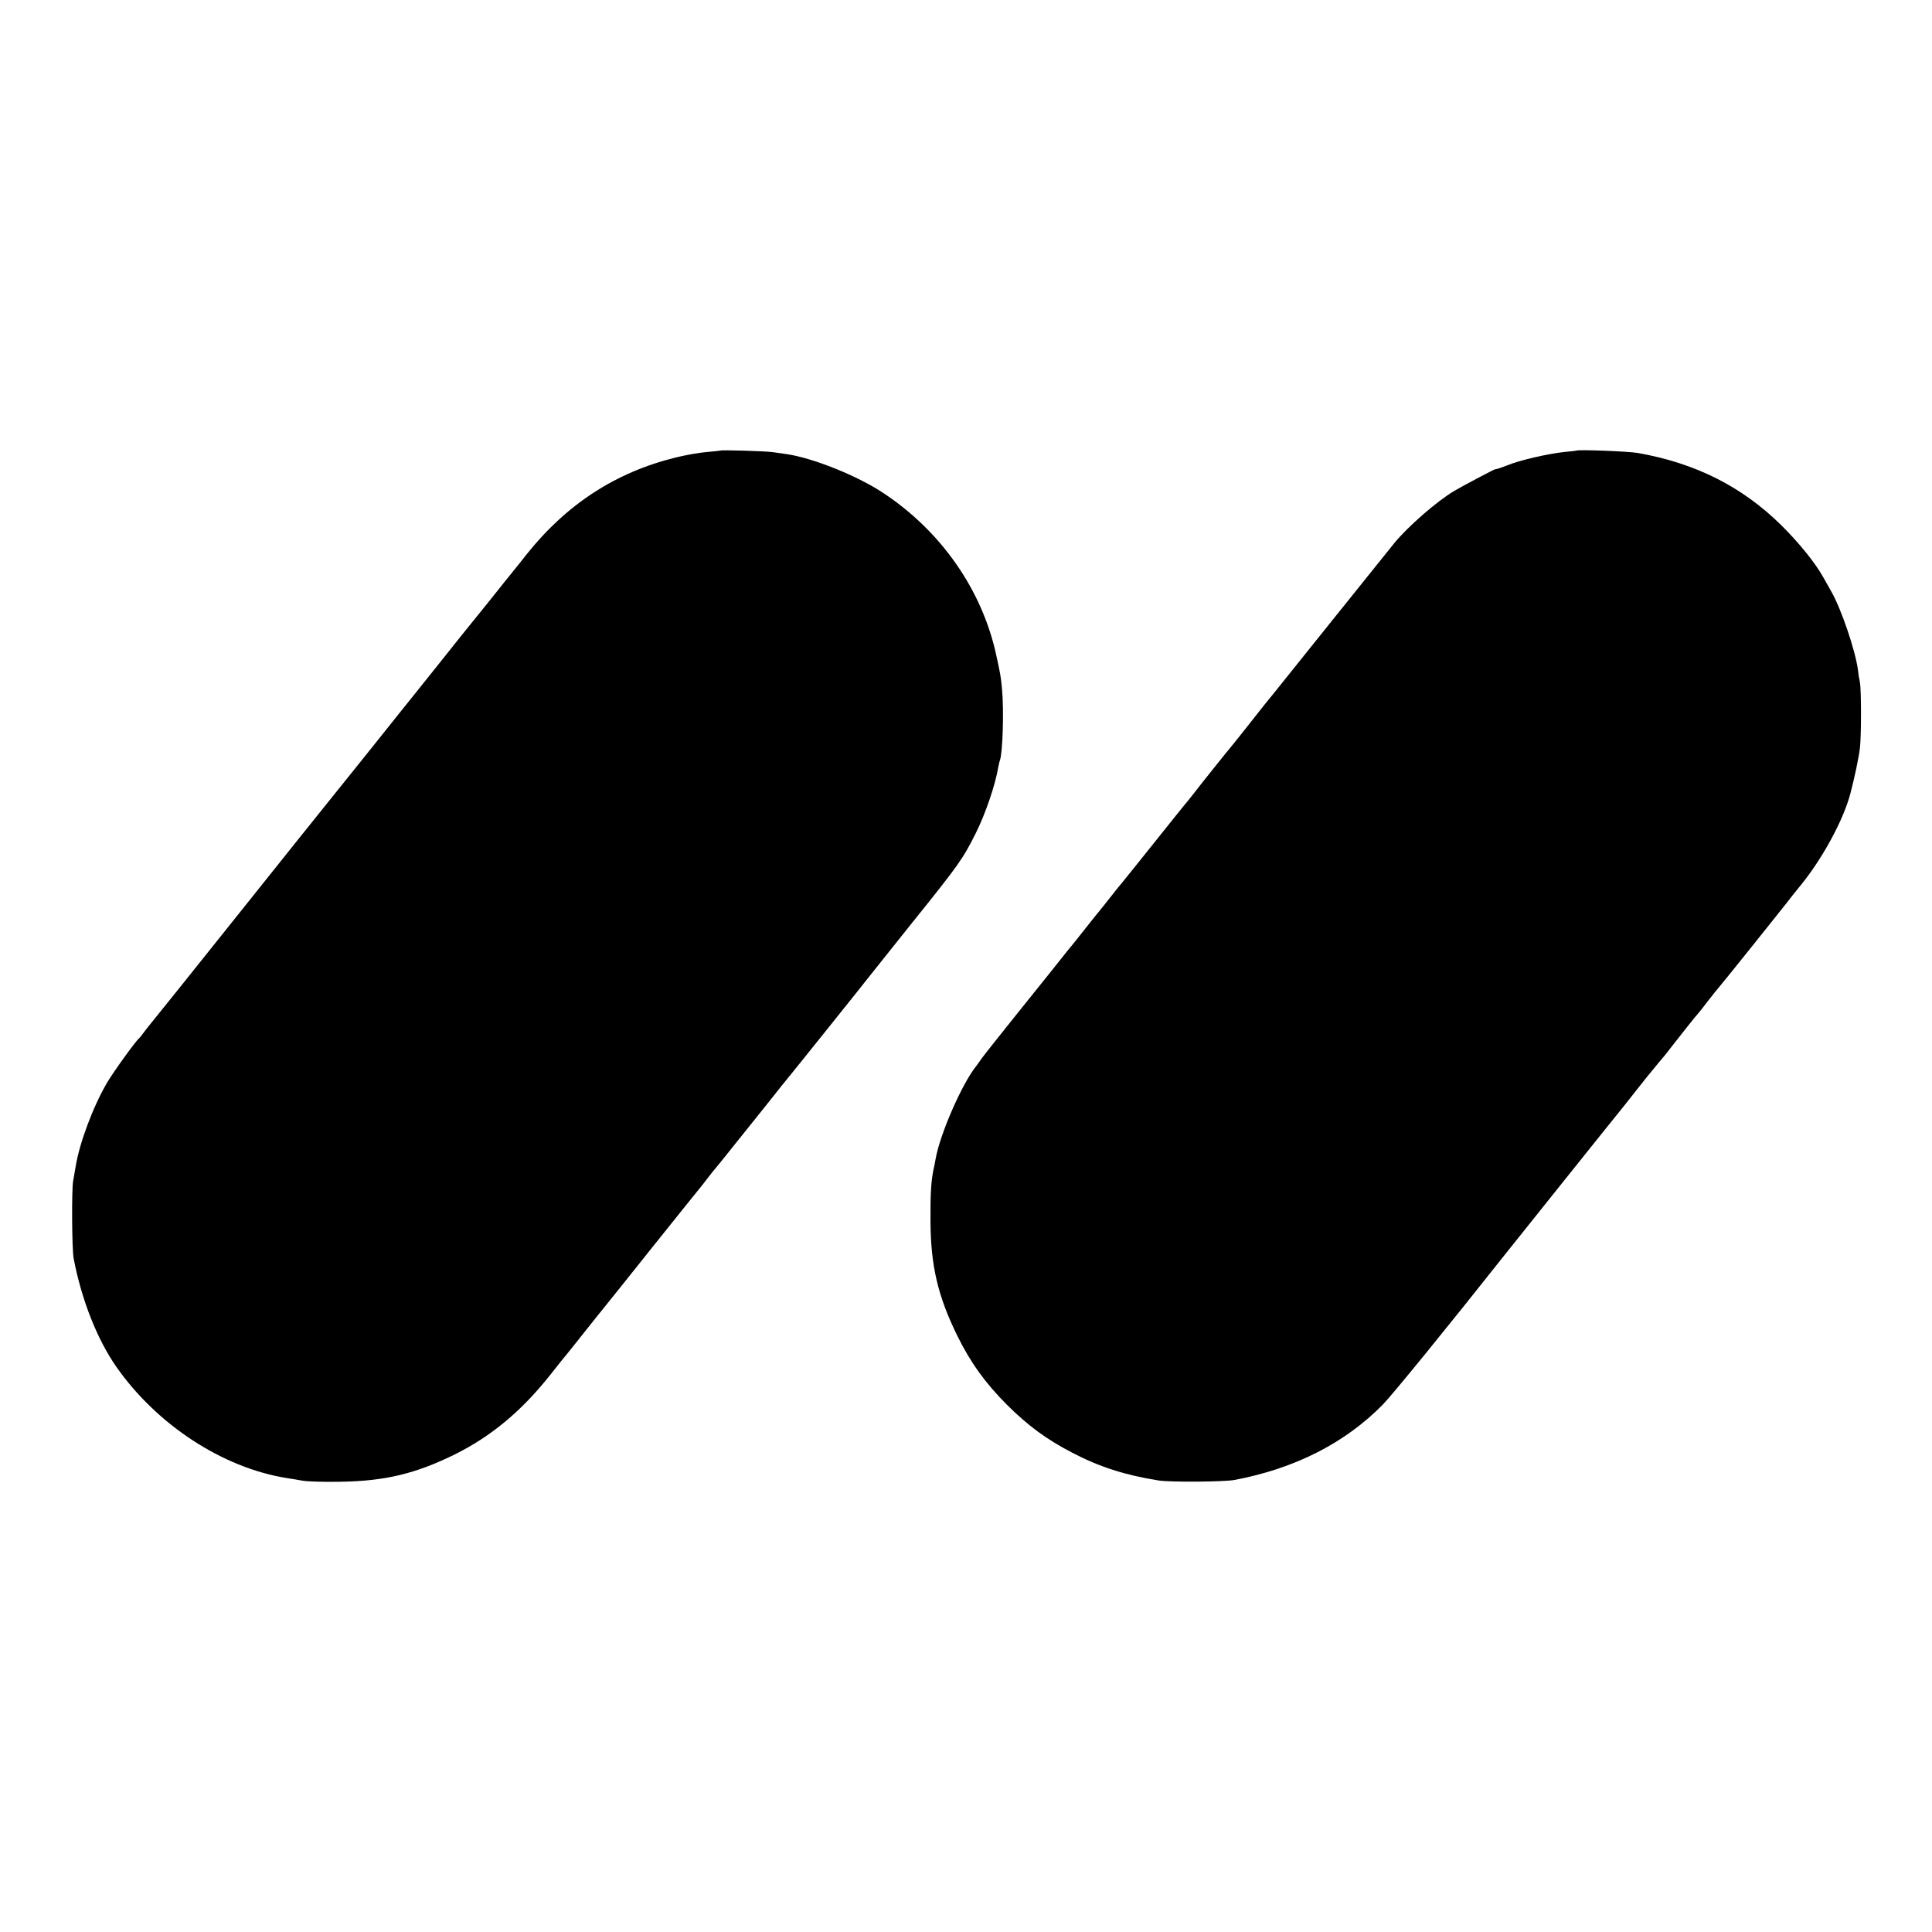
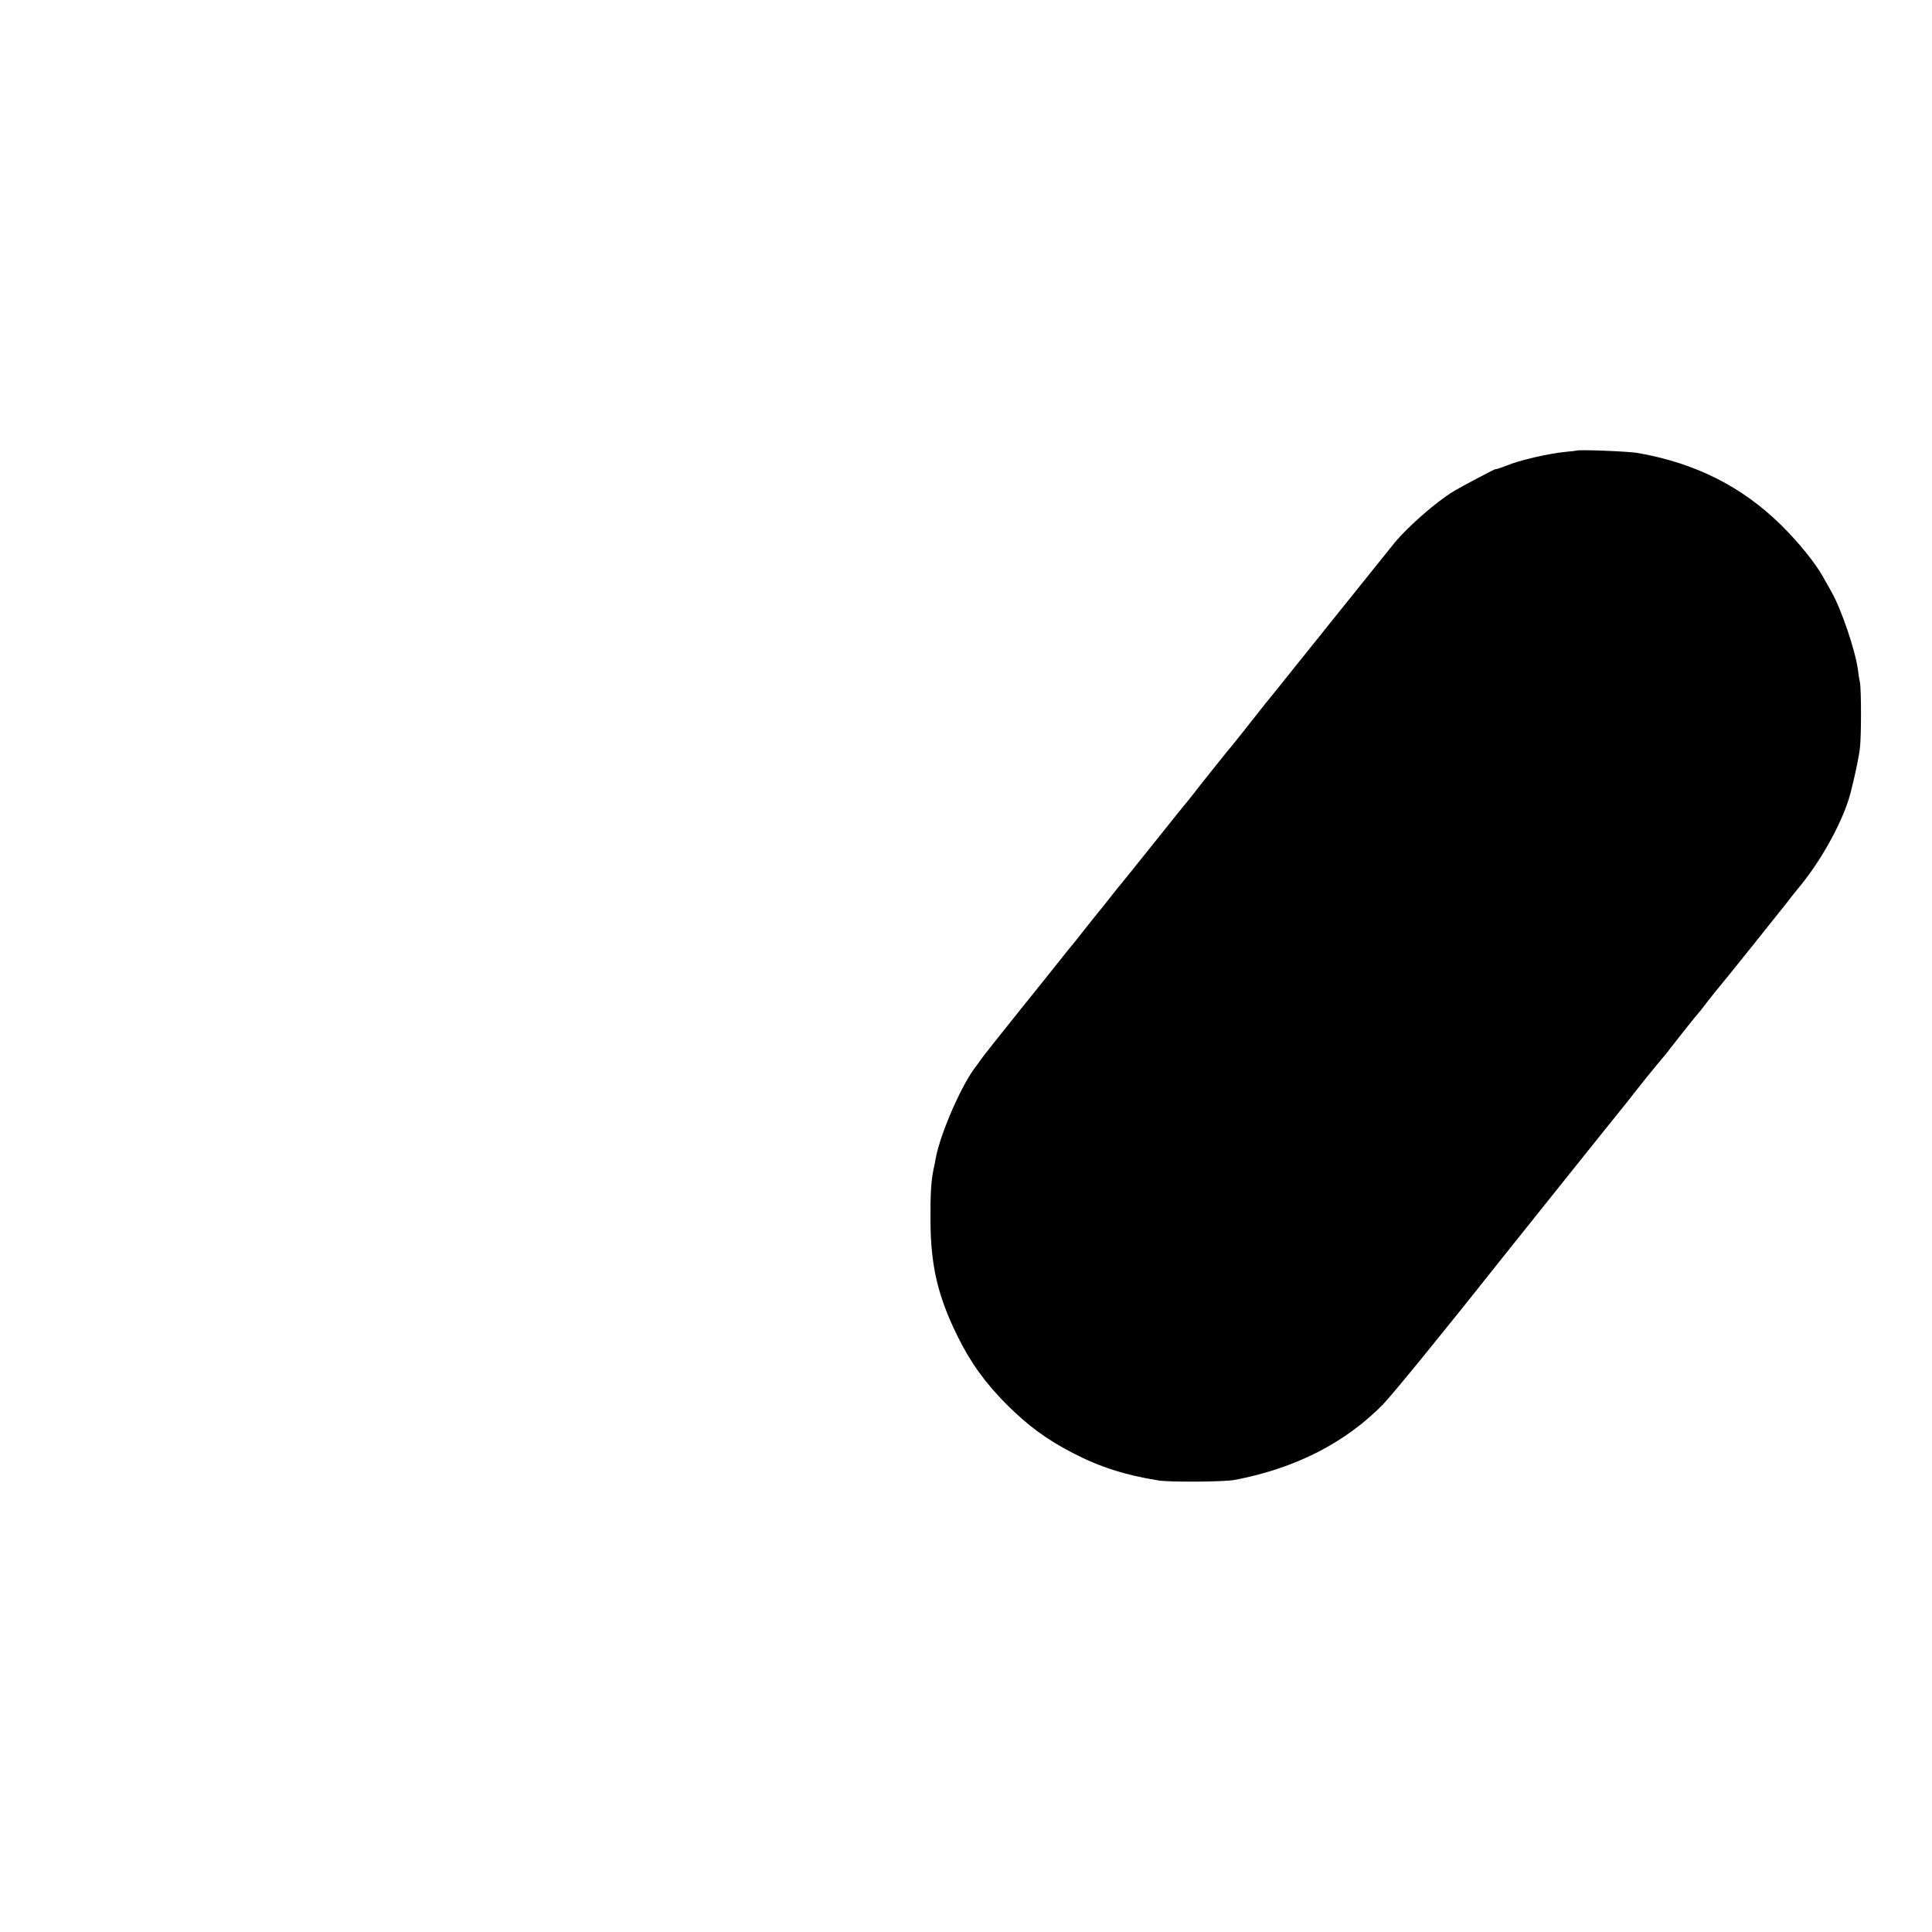
<svg xmlns="http://www.w3.org/2000/svg" version="1.0" width="1083pt" height="1083pt" viewBox="0 0 1083 1083" preserveAspectRatio="xMidYMid meet">
  <g transform="translate(0,1083) scale(0.1,-0.1)" fill="#000000" stroke="none">
-     <path d="M4037 8304 c-1 -1 -35 -4 -76 -8 -40 -3 -119 -17 -175 -31 -336 -83 -611 -262 -836 -545 -28 -36 -64 -81 -80 -100 -15 -19 -72 -89 -124 -155 -53 -66 -102 -127 -109 -135 -7 -8 -79 -98 -160 -200 -82 -102 -154 -192 -160 -200 -7 -8 -120 -150 -252 -315 -132 -165 -248 -309 -257 -320 -9 -11 -220 -274 -468 -585 -248 -311 -468 -585 -488 -609 -20 -24 -43 -54 -51 -65 -8 -12 -18 -23 -21 -26 -19 -15 -144 -188 -181 -251 -78 -134 -154 -337 -175 -469 -3 -19 -10 -55 -14 -80 -9 -48 -7 -385 3 -435 44 -231 132 -454 240 -608 227 -324 594 -564 952 -622 22 -3 63 -10 90 -15 28 -5 124 -8 215 -6 249 4 419 45 637 152 206 102 376 243 539 449 43 55 81 102 84 105 3 3 48 59 100 125 52 66 103 129 112 140 9 11 132 164 272 340 141 176 262 327 269 335 7 8 28 35 47 60 19 25 37 47 40 50 3 3 32 39 65 80 33 41 65 82 72 90 62 78 82 103 109 136 17 22 55 68 83 104 28 36 57 72 64 80 39 47 455 566 472 589 11 14 120 150 241 302 259 322 282 355 354 499 54 108 109 269 126 370 3 14 6 30 9 37 16 46 23 282 12 398 -7 76 -9 85 -33 195 -79 362 -307 690 -629 904 -147 99 -403 201 -550 221 -16 2 -48 7 -70 10 -36 6 -292 14 -298 9z" />
    <path d="M8837 8304 c-1 -1 -29 -4 -62 -7 -98 -10 -258 -47 -330 -77 -25 -10 -59 -22 -63 -20 -3 1 -191 -98 -232 -123 -97 -58 -257 -198 -333 -290 -19 -23 -177 -220 -351 -437 -174 -217 -324 -404 -332 -414 -9 -10 -58 -71 -108 -135 -50 -64 -101 -127 -112 -141 -29 -34 -193 -239 -224 -280 -14 -18 -30 -38 -35 -44 -6 -6 -91 -112 -190 -236 -99 -124 -182 -227 -185 -230 -3 -3 -30 -36 -60 -75 -30 -38 -57 -72 -60 -75 -3 -3 -39 -48 -80 -100 -41 -52 -79 -100 -85 -106 -5 -6 -23 -28 -40 -50 -16 -21 -120 -150 -230 -287 -110 -137 -210 -263 -222 -280 -12 -18 -26 -36 -30 -42 -79 -97 -203 -380 -228 -520 -4 -22 -9 -49 -12 -60 -14 -68 -18 -139 -17 -290 1 -249 41 -420 150 -642 73 -149 157 -266 279 -388 118 -117 219 -192 365 -268 151 -79 296 -126 485 -156 64 -10 367 -8 425 3 339 64 620 207 832 423 52 53 357 427 683 839 31 39 646 808 668 834 7 8 37 47 67 85 60 76 70 88 126 156 22 25 53 63 69 85 55 71 149 189 155 194 3 3 28 34 55 70 28 36 53 67 56 70 7 6 357 443 384 478 11 15 47 61 81 102 121 149 237 363 276 510 23 87 48 204 54 257 8 68 8 324 0 368 -4 17 -9 48 -11 70 -15 110 -94 343 -150 440 -12 22 -33 58 -45 80 -44 79 -135 192 -234 290 -221 218 -482 349 -806 406 -53 9 -334 20 -343 13z" />
  </g>
</svg>